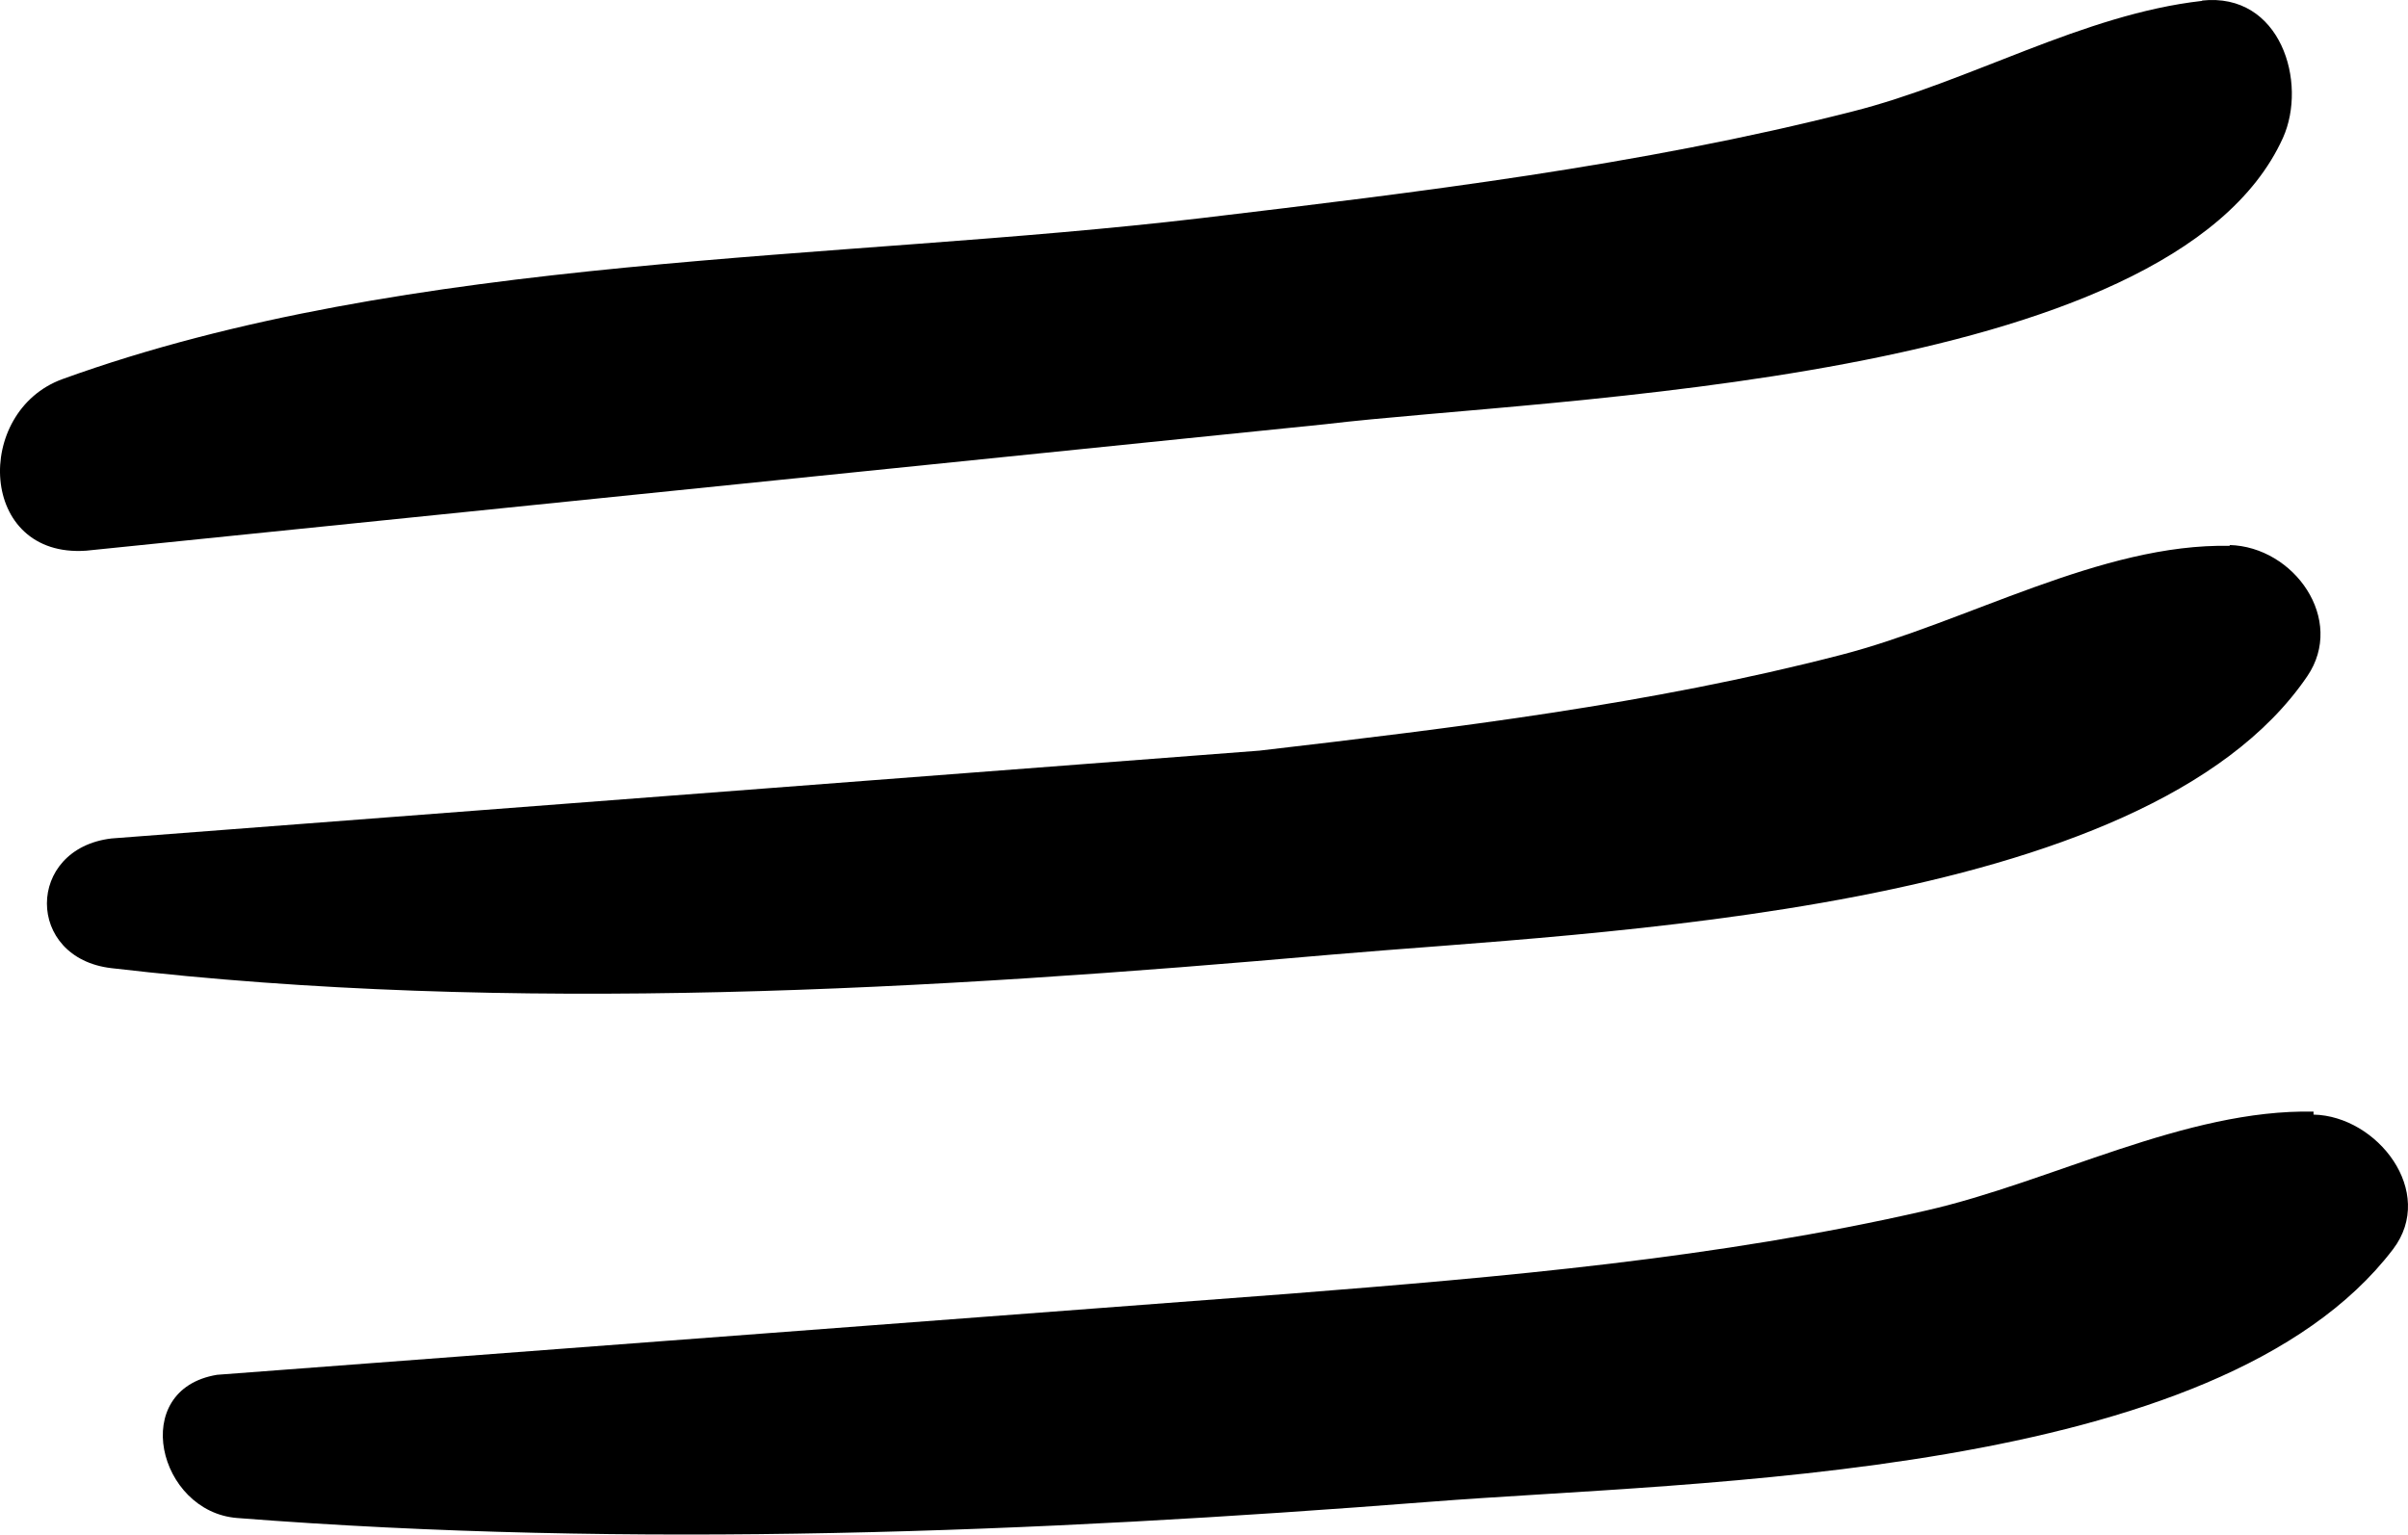
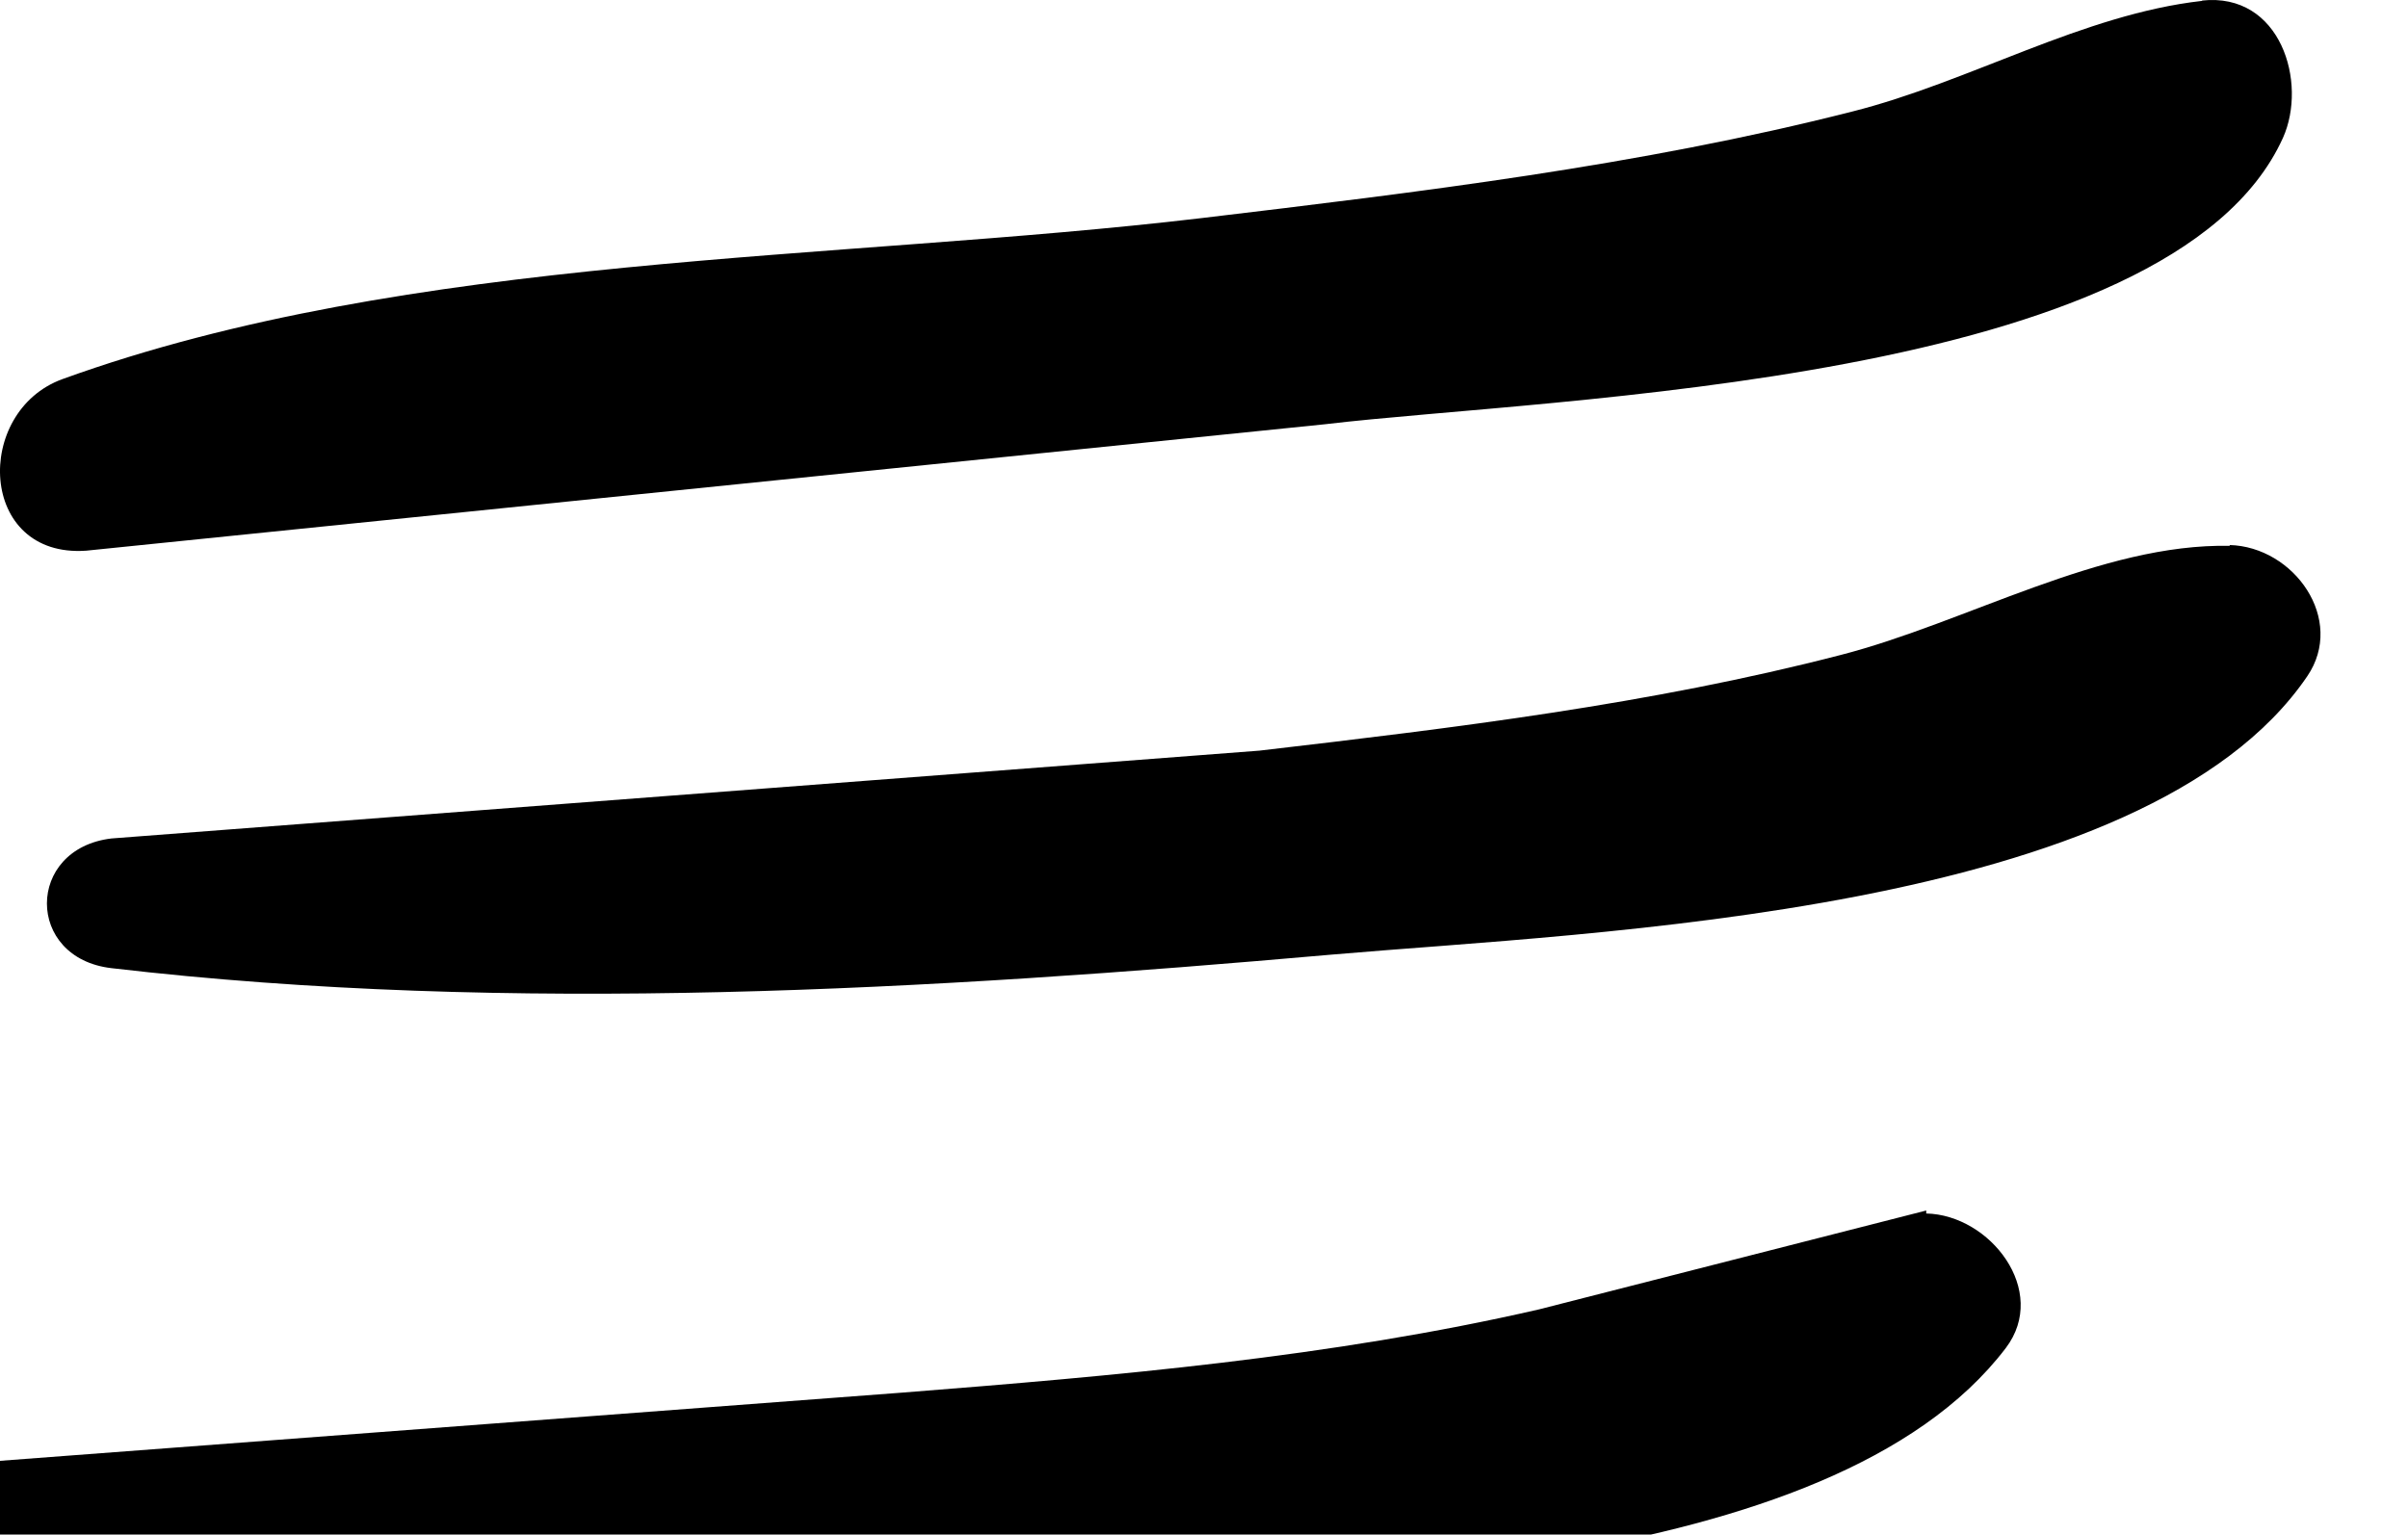
<svg xmlns="http://www.w3.org/2000/svg" fill="none" viewBox="0 0 262 167">
-   <path fill="#000" d="M209.581 131.738c13.674-3.117 28.237-11.056 42.14-10.762v.324c6.937.147 13.387 8.409 8.657 14.643-19.092 25.083-75.565 25.2-104.805 27.494-42.914 3.352-86.831 5.116-129.774 1.764-8.6-.676-11.84-13.997-2.179-15.584l116.674-8.822c23.134-1.823 46.64-3.852 69.287-9.057zM200.264 71.282c13.703-3.529 28.323-12.174 42.37-11.88l-.058-.088c7.024.176 12.671 8.116 8.457 14.29-17.659 25.936-77.457 27.788-106.181 30.288-43.43 3.822-89.24 6.557-132.727 1.47-9.374-1.088-9.345-12.997 0-14.114l124.901-9.557c21.184-2.47 42.598-5.058 63.238-10.41zM201.497 12.148C214.34 8.914 226.58 1.562 239.624.092l-.058-.03c8.6-.94 11.524 8.94 8.83 14.938-12.155 26.877-79.665 28.23-104.232 31.17L9.373 59.93c-11.753.824-12.27-15.143-2.58-18.672 37.84-13.703 84.251-12.82 123.955-17.525 23.65-2.823 47.672-5.705 70.749-11.586z" />
+   <path fill="#000" d="M209.581 131.738v.324c6.937.147 13.387 8.409 8.657 14.643-19.092 25.083-75.565 25.2-104.805 27.494-42.914 3.352-86.831 5.116-129.774 1.764-8.6-.676-11.84-13.997-2.179-15.584l116.674-8.822c23.134-1.823 46.64-3.852 69.287-9.057zM200.264 71.282c13.703-3.529 28.323-12.174 42.37-11.88l-.058-.088c7.024.176 12.671 8.116 8.457 14.29-17.659 25.936-77.457 27.788-106.181 30.288-43.43 3.822-89.24 6.557-132.727 1.47-9.374-1.088-9.345-12.997 0-14.114l124.901-9.557c21.184-2.47 42.598-5.058 63.238-10.41zM201.497 12.148C214.34 8.914 226.58 1.562 239.624.092l-.058-.03c8.6-.94 11.524 8.94 8.83 14.938-12.155 26.877-79.665 28.23-104.232 31.17L9.373 59.93c-11.753.824-12.27-15.143-2.58-18.672 37.84-13.703 84.251-12.82 123.955-17.525 23.65-2.823 47.672-5.705 70.749-11.586z" />
</svg>